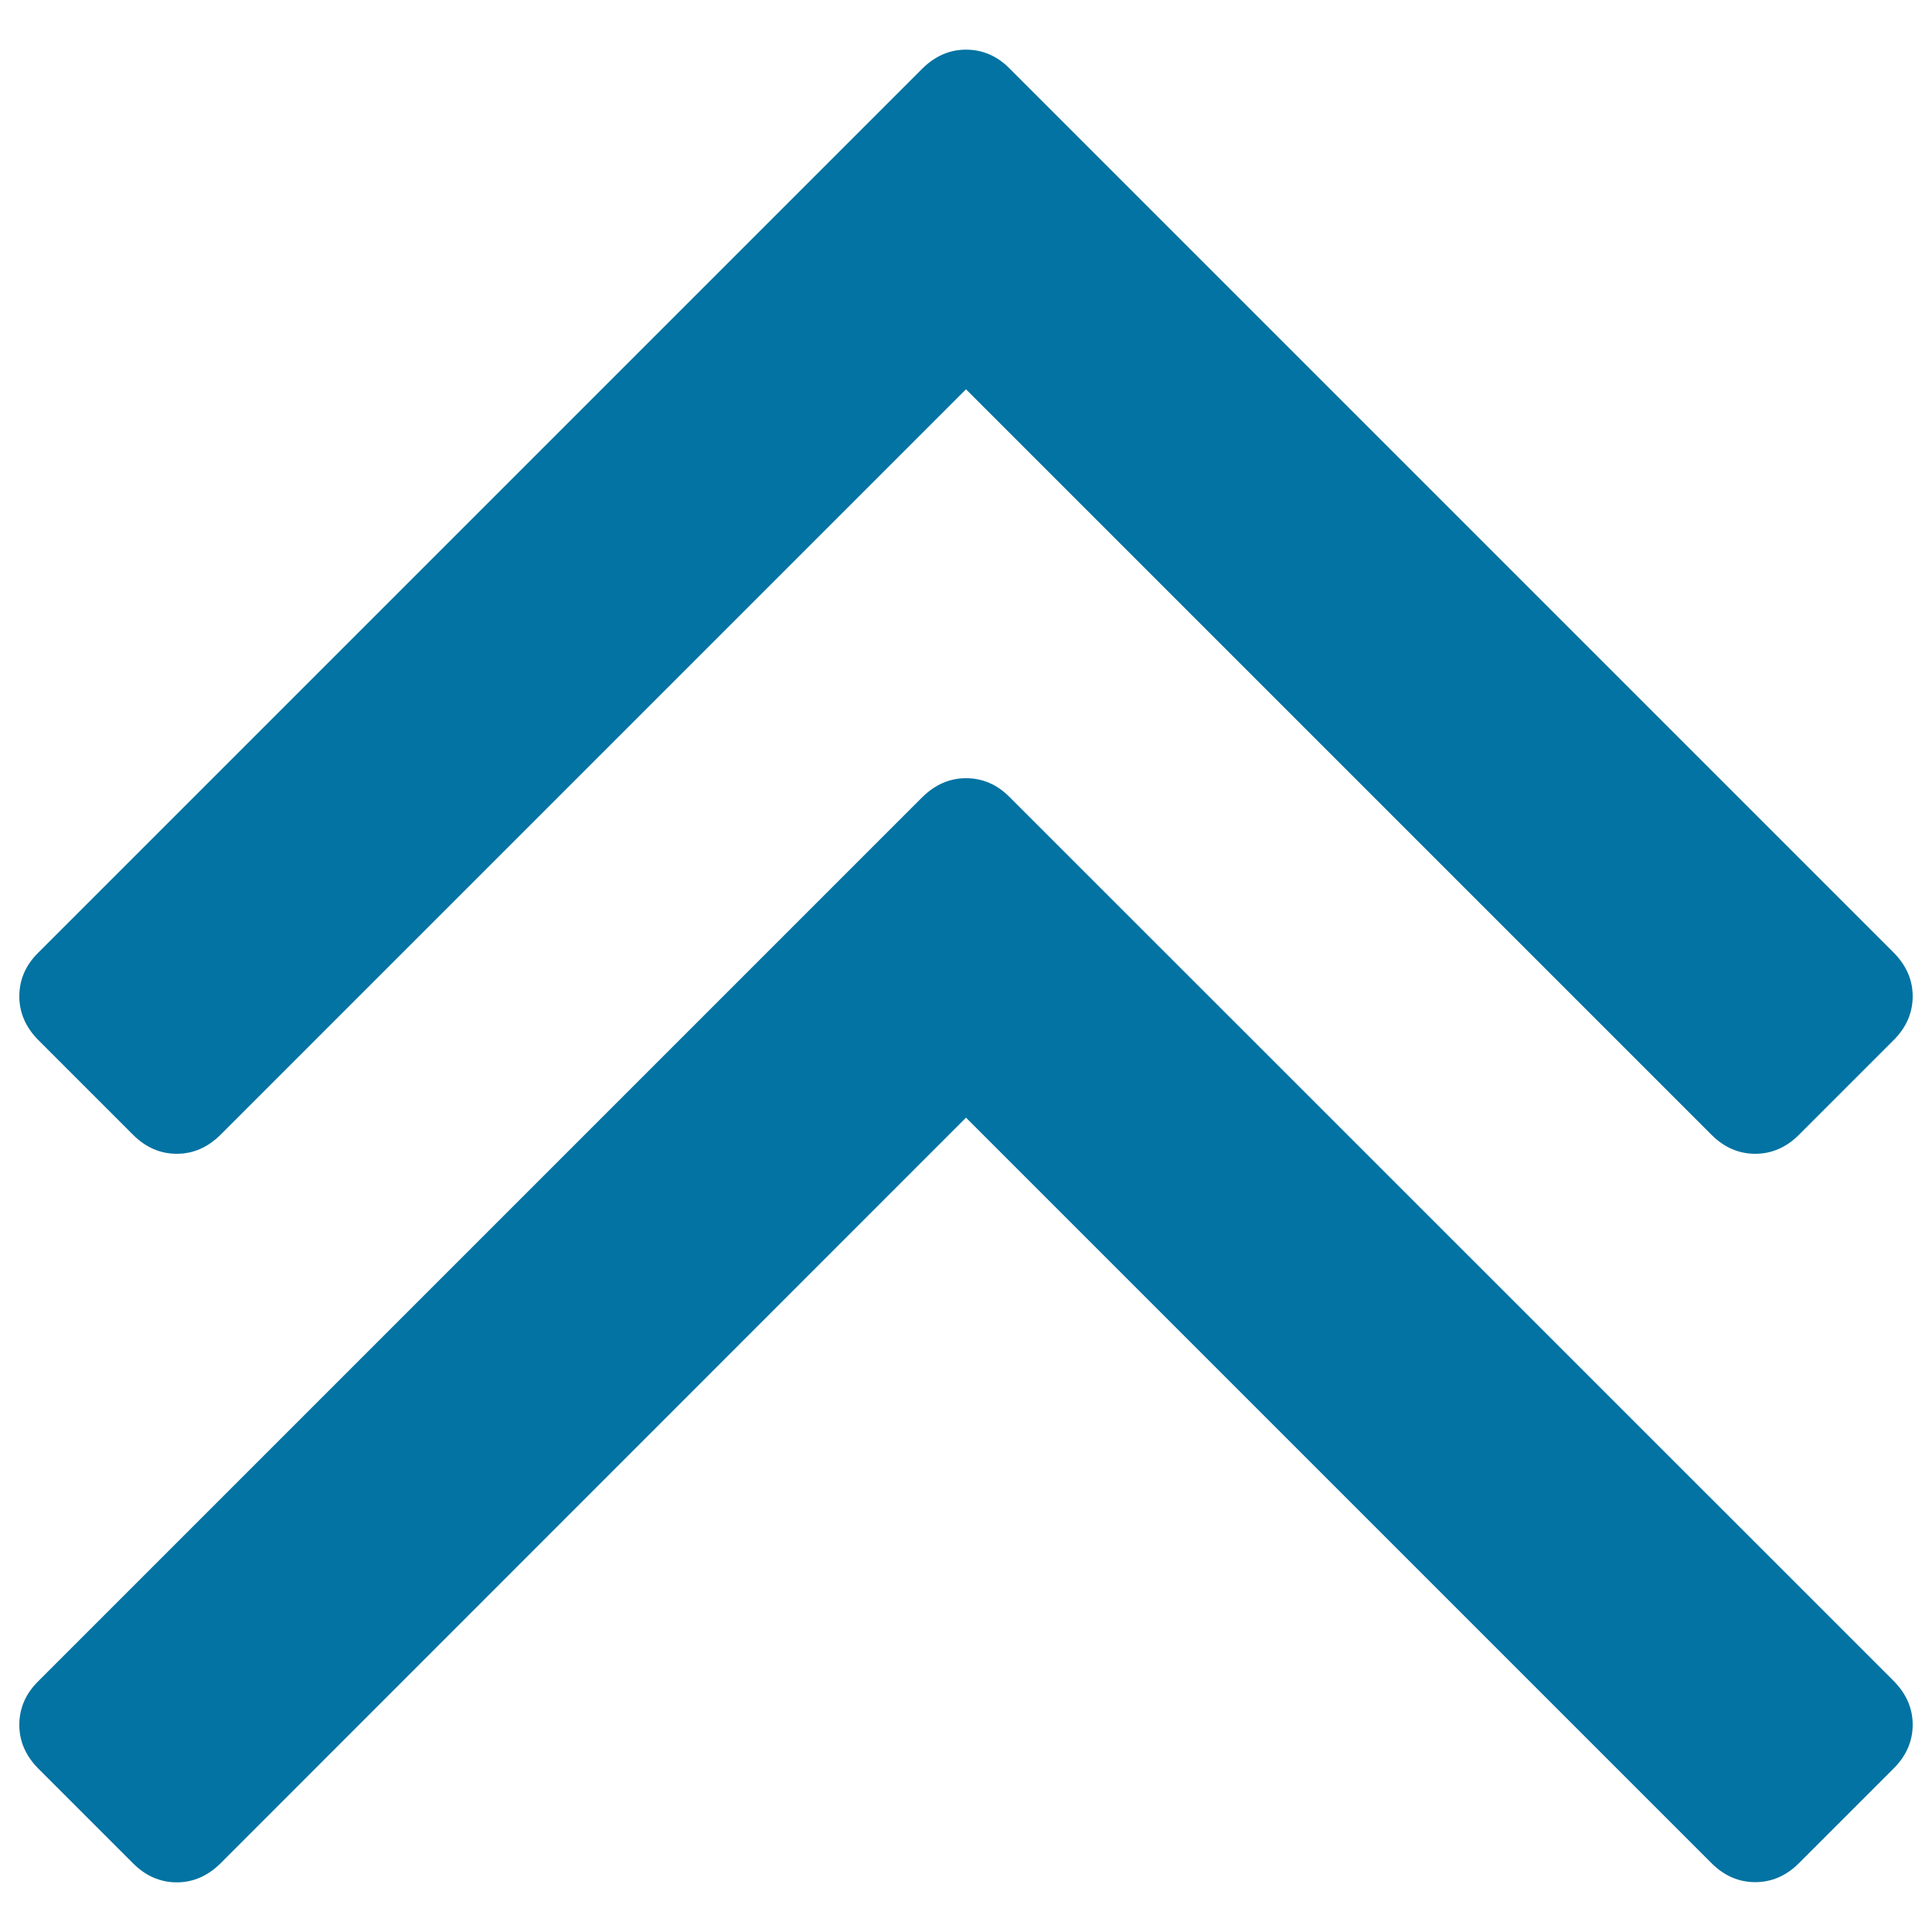
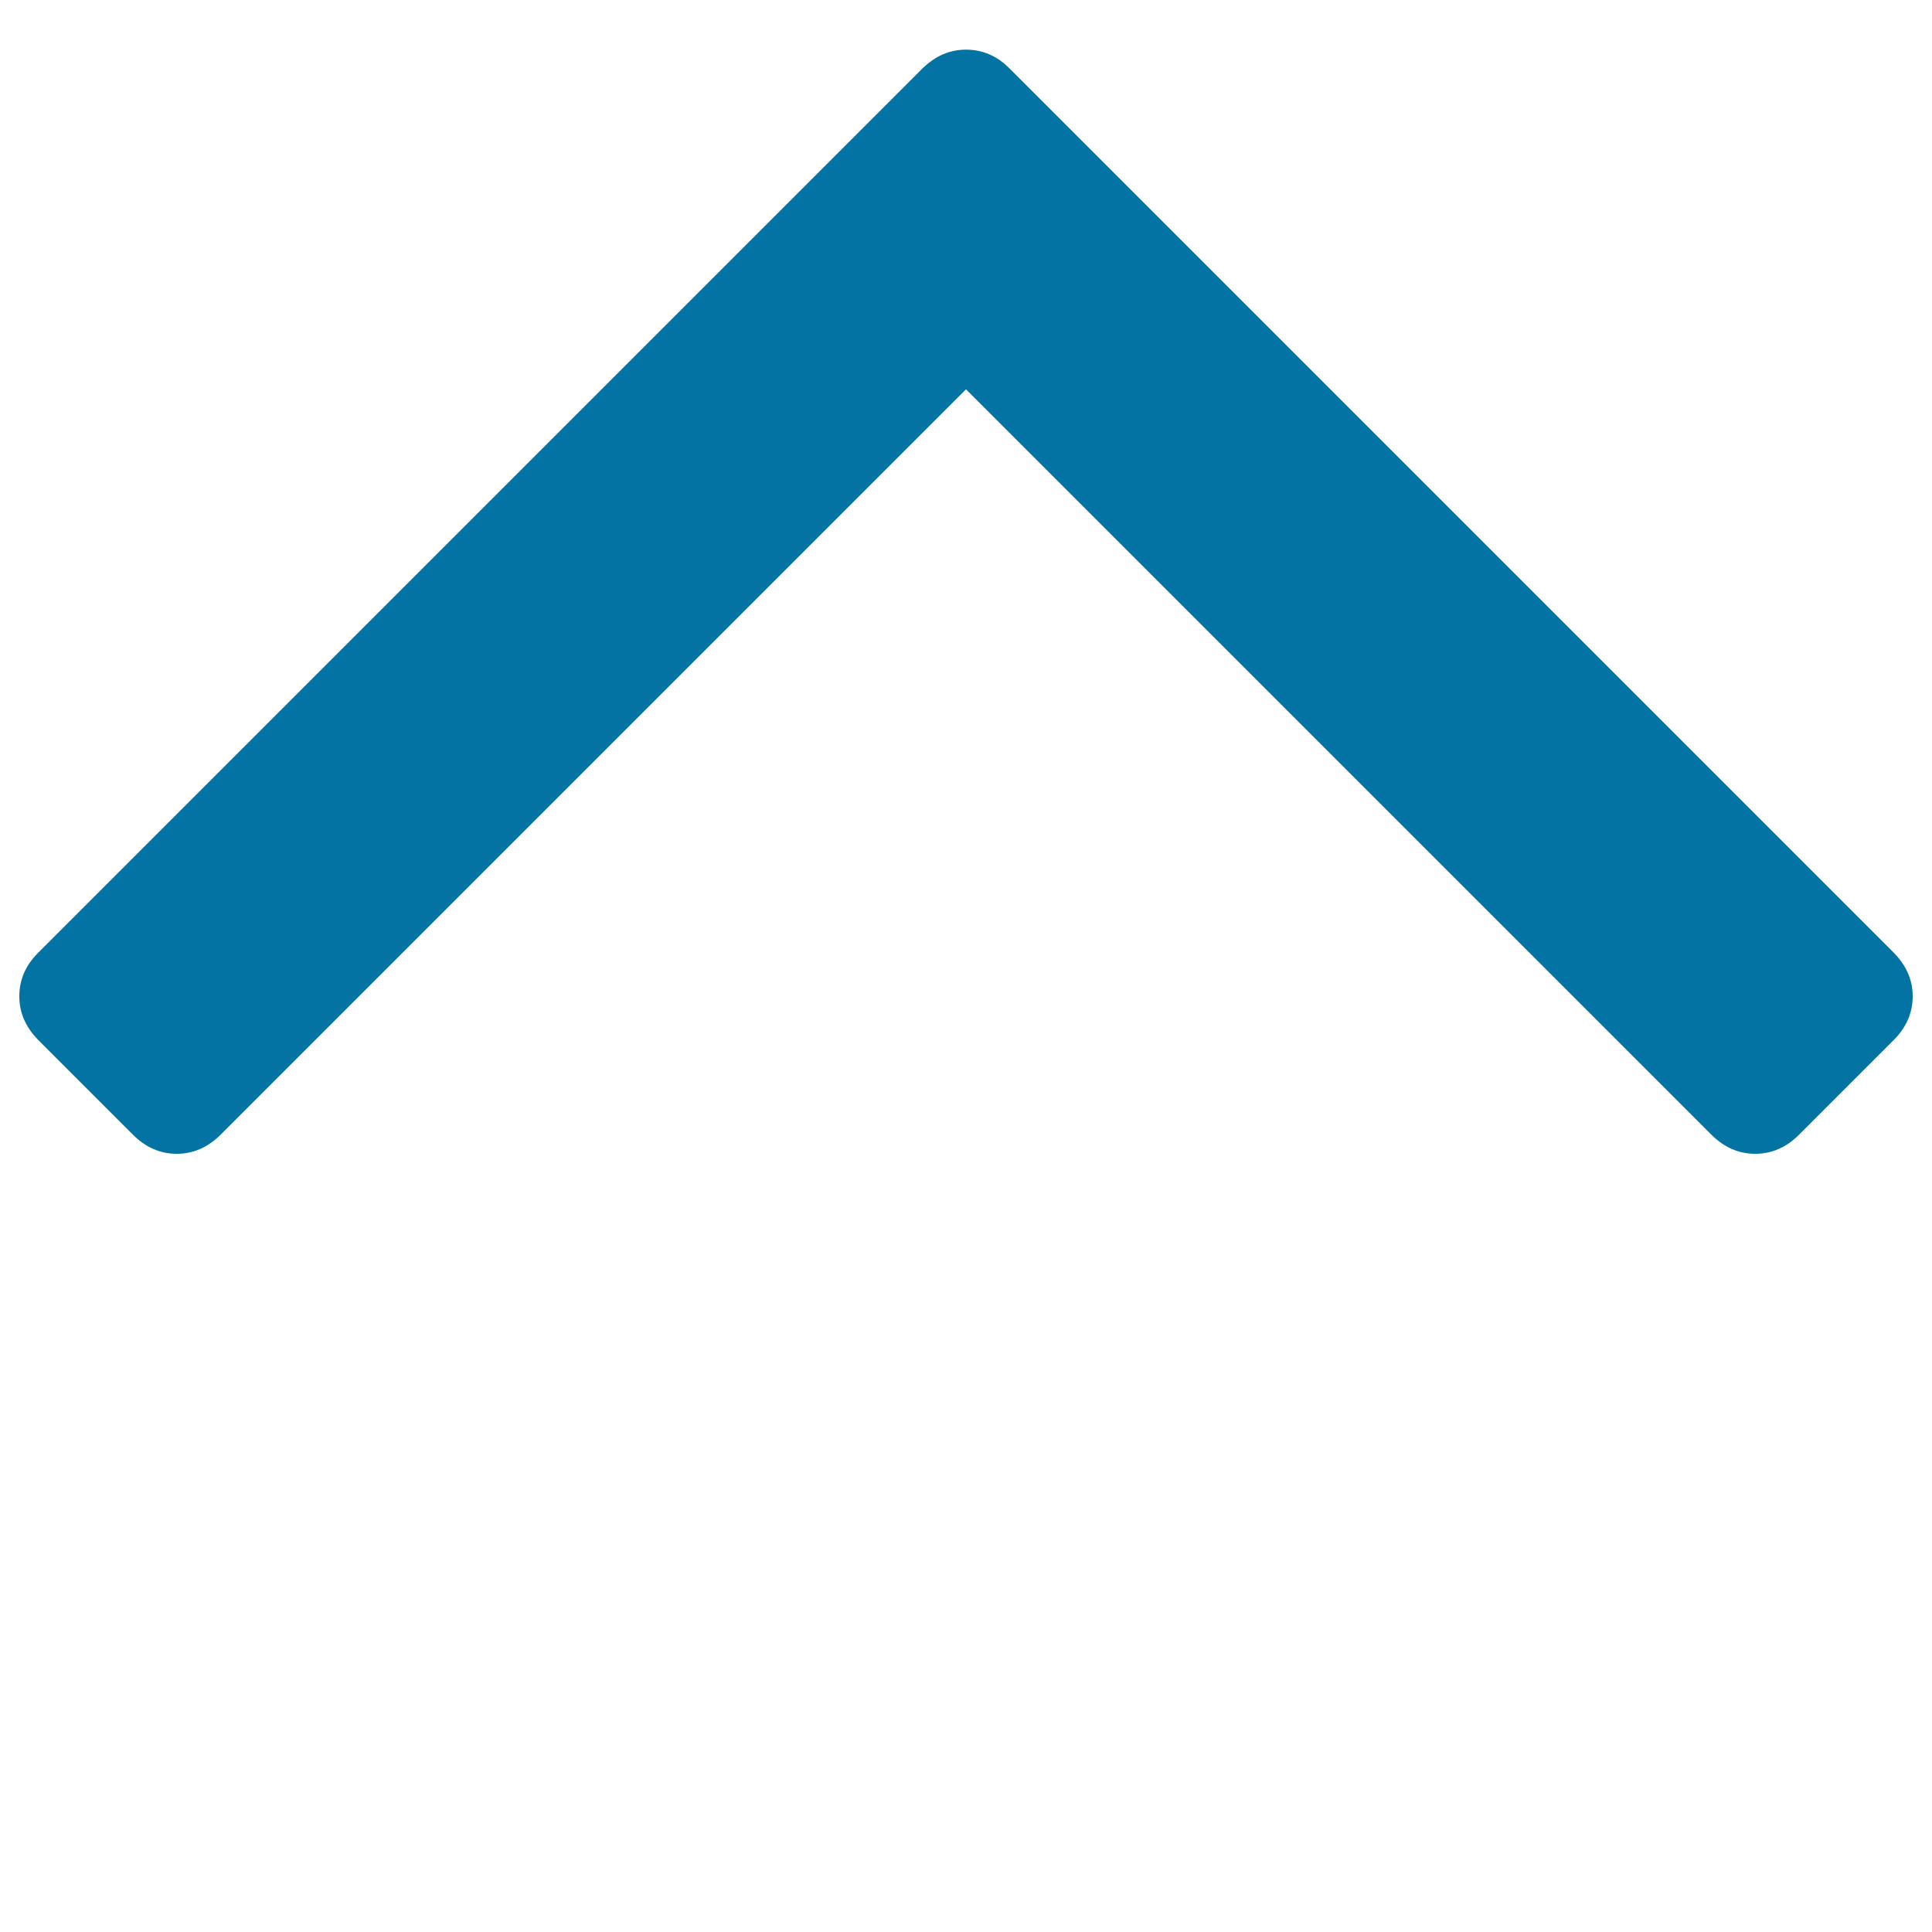
<svg xmlns="http://www.w3.org/2000/svg" viewBox="0 0 1000 1000" style="fill:#0273a2">
  <title>Chevron Up SVG icon</title>
  <g>
    <g>
      <path d="M68.9,587.4c6.5,6.5,14.1,9.8,22.6,9.8c8.5,0,16-3.3,22.6-9.8L500,201.5l385.9,385.9c6.5,6.5,14.1,9.8,22.6,9.8c8.5,0,16.1-3.3,22.6-9.8l49.1-49.1c6.5-6.5,9.8-14.1,9.8-22.6c0-8.5-3.3-16-9.8-22.6L522.6,35.5c-6.5-6.6-14.1-9.8-22.6-9.8c-8.5,0-16,3.3-22.6,9.8L19.8,493.1c-6.6,6.5-9.8,14.1-9.8,22.6c0,8.5,3.3,16,9.8,22.6L68.9,587.4z" />
-       <path d="M522.6,412.6c-6.5-6.6-14.1-9.8-22.6-9.8c-8.5,0-16,3.3-22.6,9.8L19.8,870.2c-6.6,6.5-9.8,14.1-9.8,22.6c0,8.5,3.3,16,9.8,22.6l49.1,49.1c6.5,6.5,14.1,9.8,22.6,9.8c8.5,0,16-3.3,22.6-9.8L500,578.5l385.9,385.9c6.5,6.5,14.1,9.8,22.6,9.8c8.5,0,16.1-3.3,22.6-9.8l49.1-49.1c6.5-6.5,9.8-14.1,9.8-22.6c0-8.5-3.3-16-9.8-22.6L522.6,412.6z" />
    </g>
  </g>
</svg>